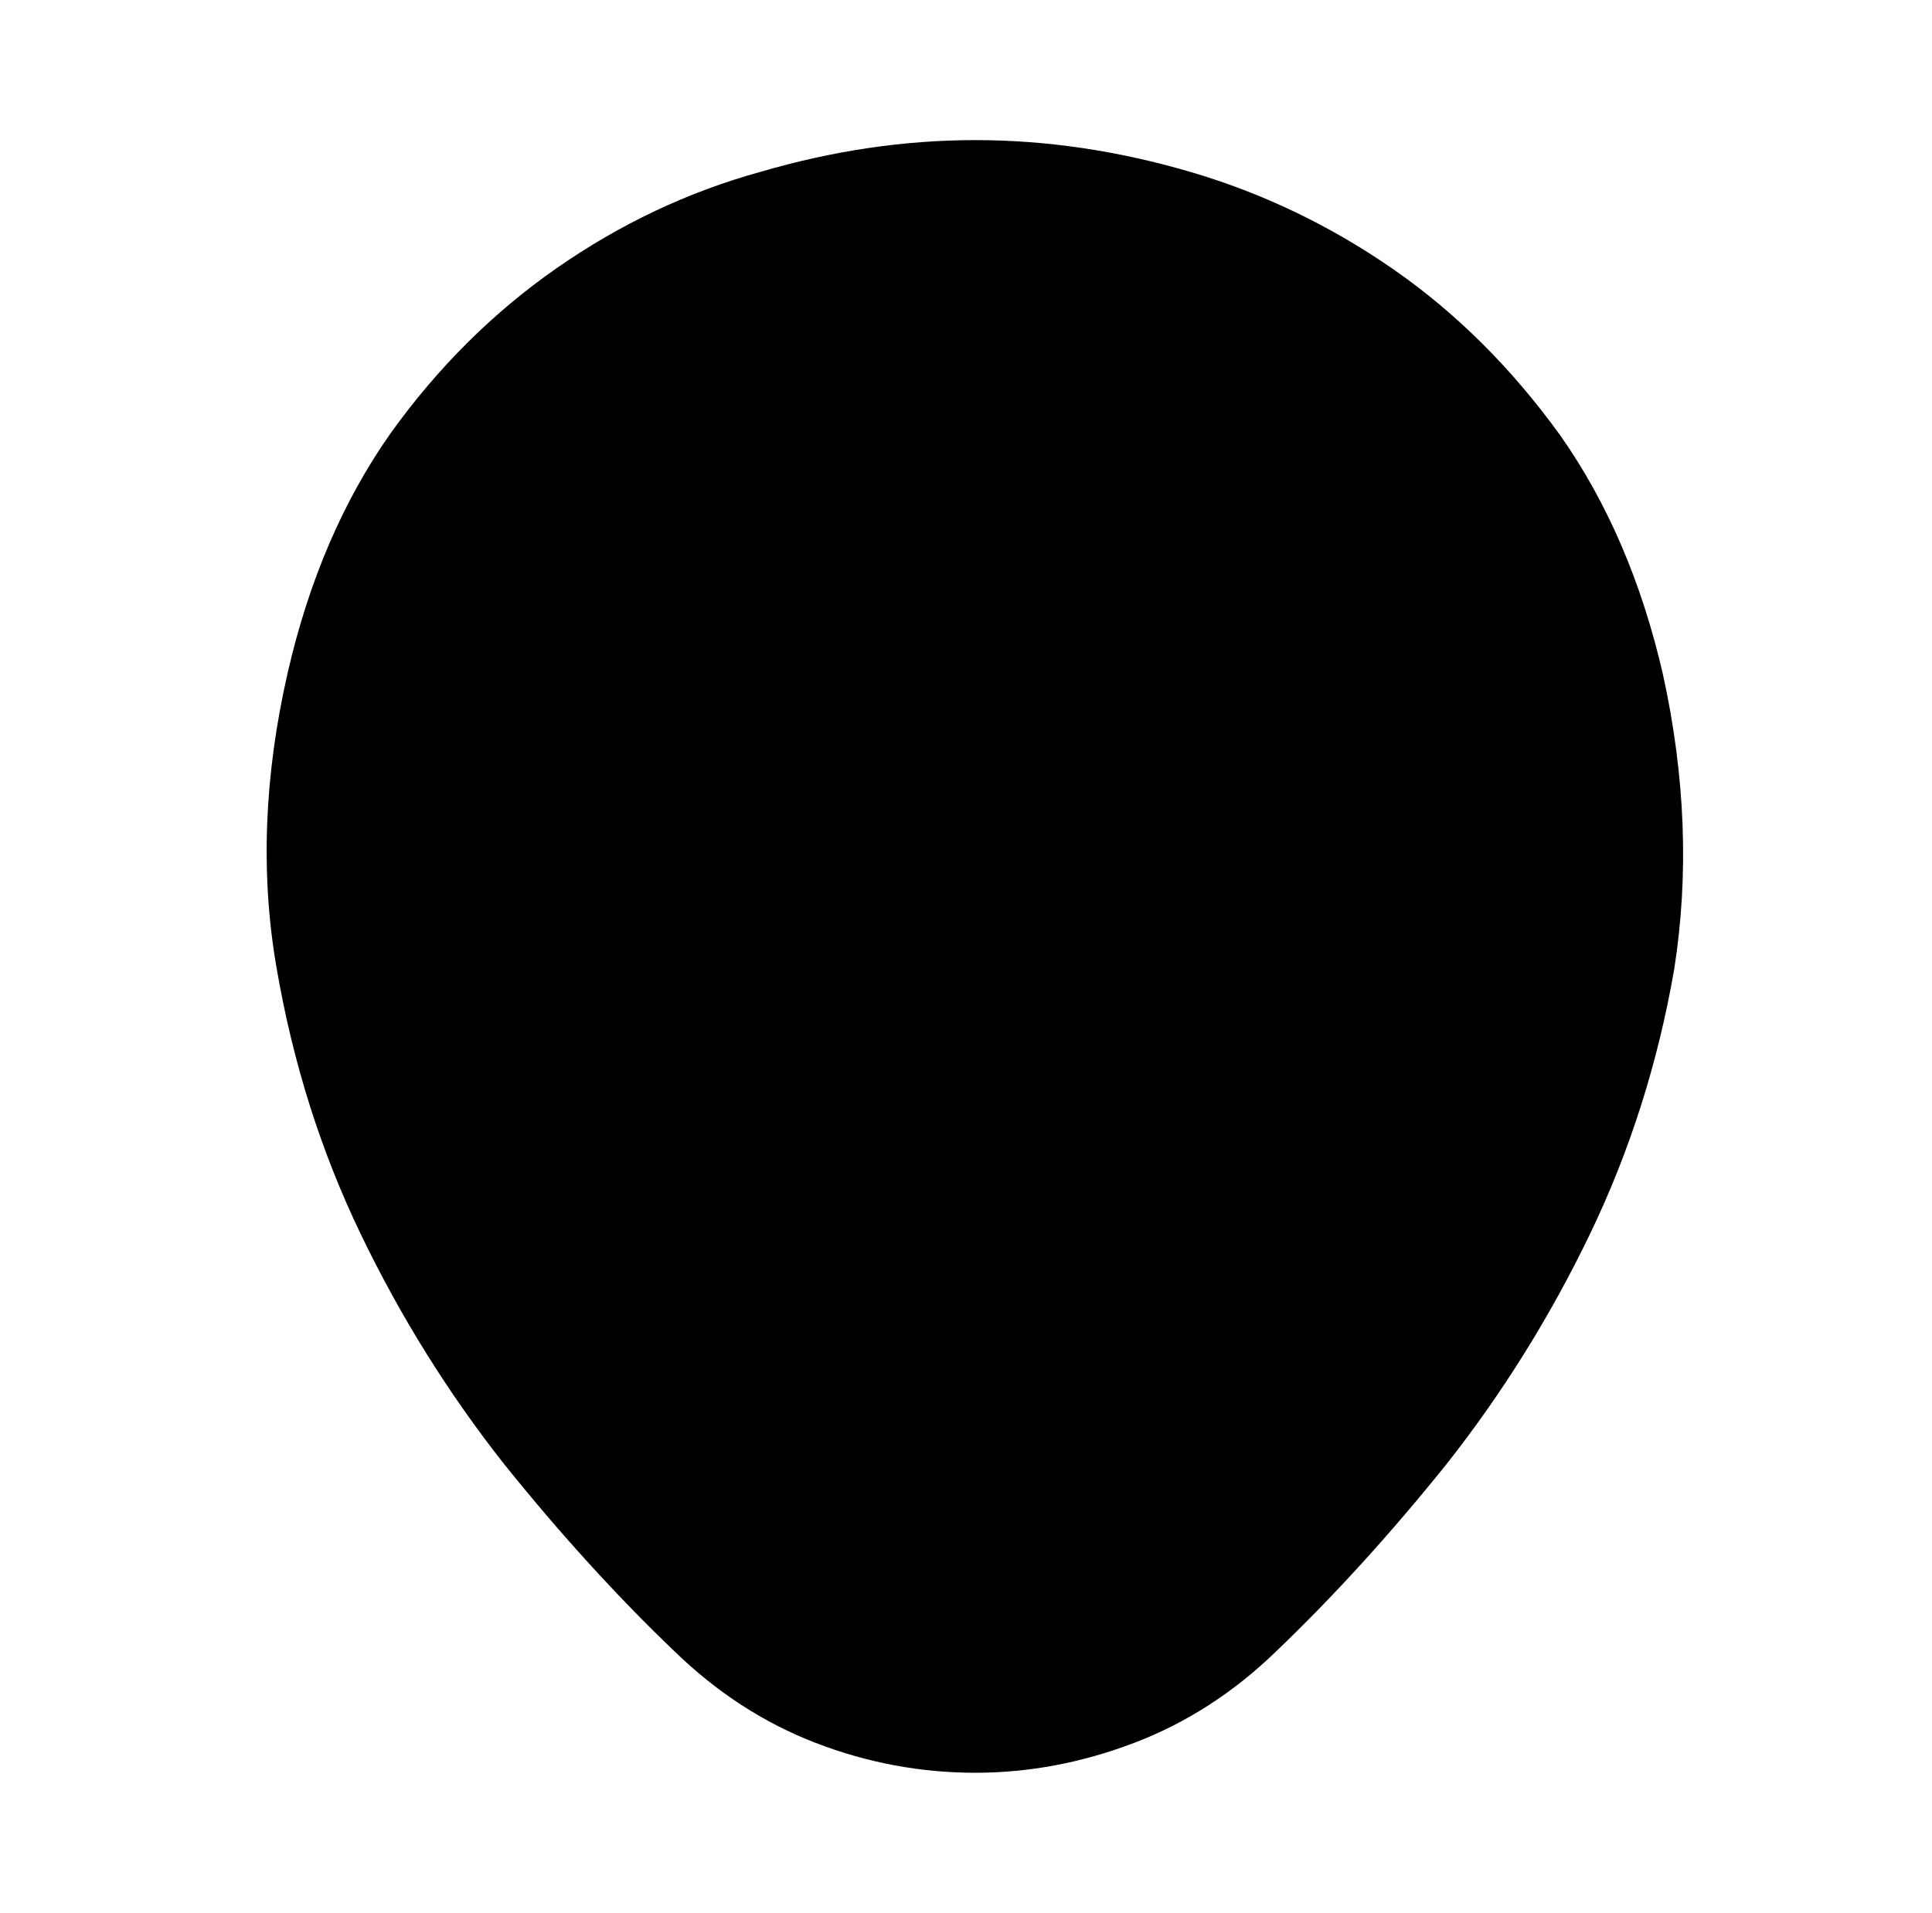
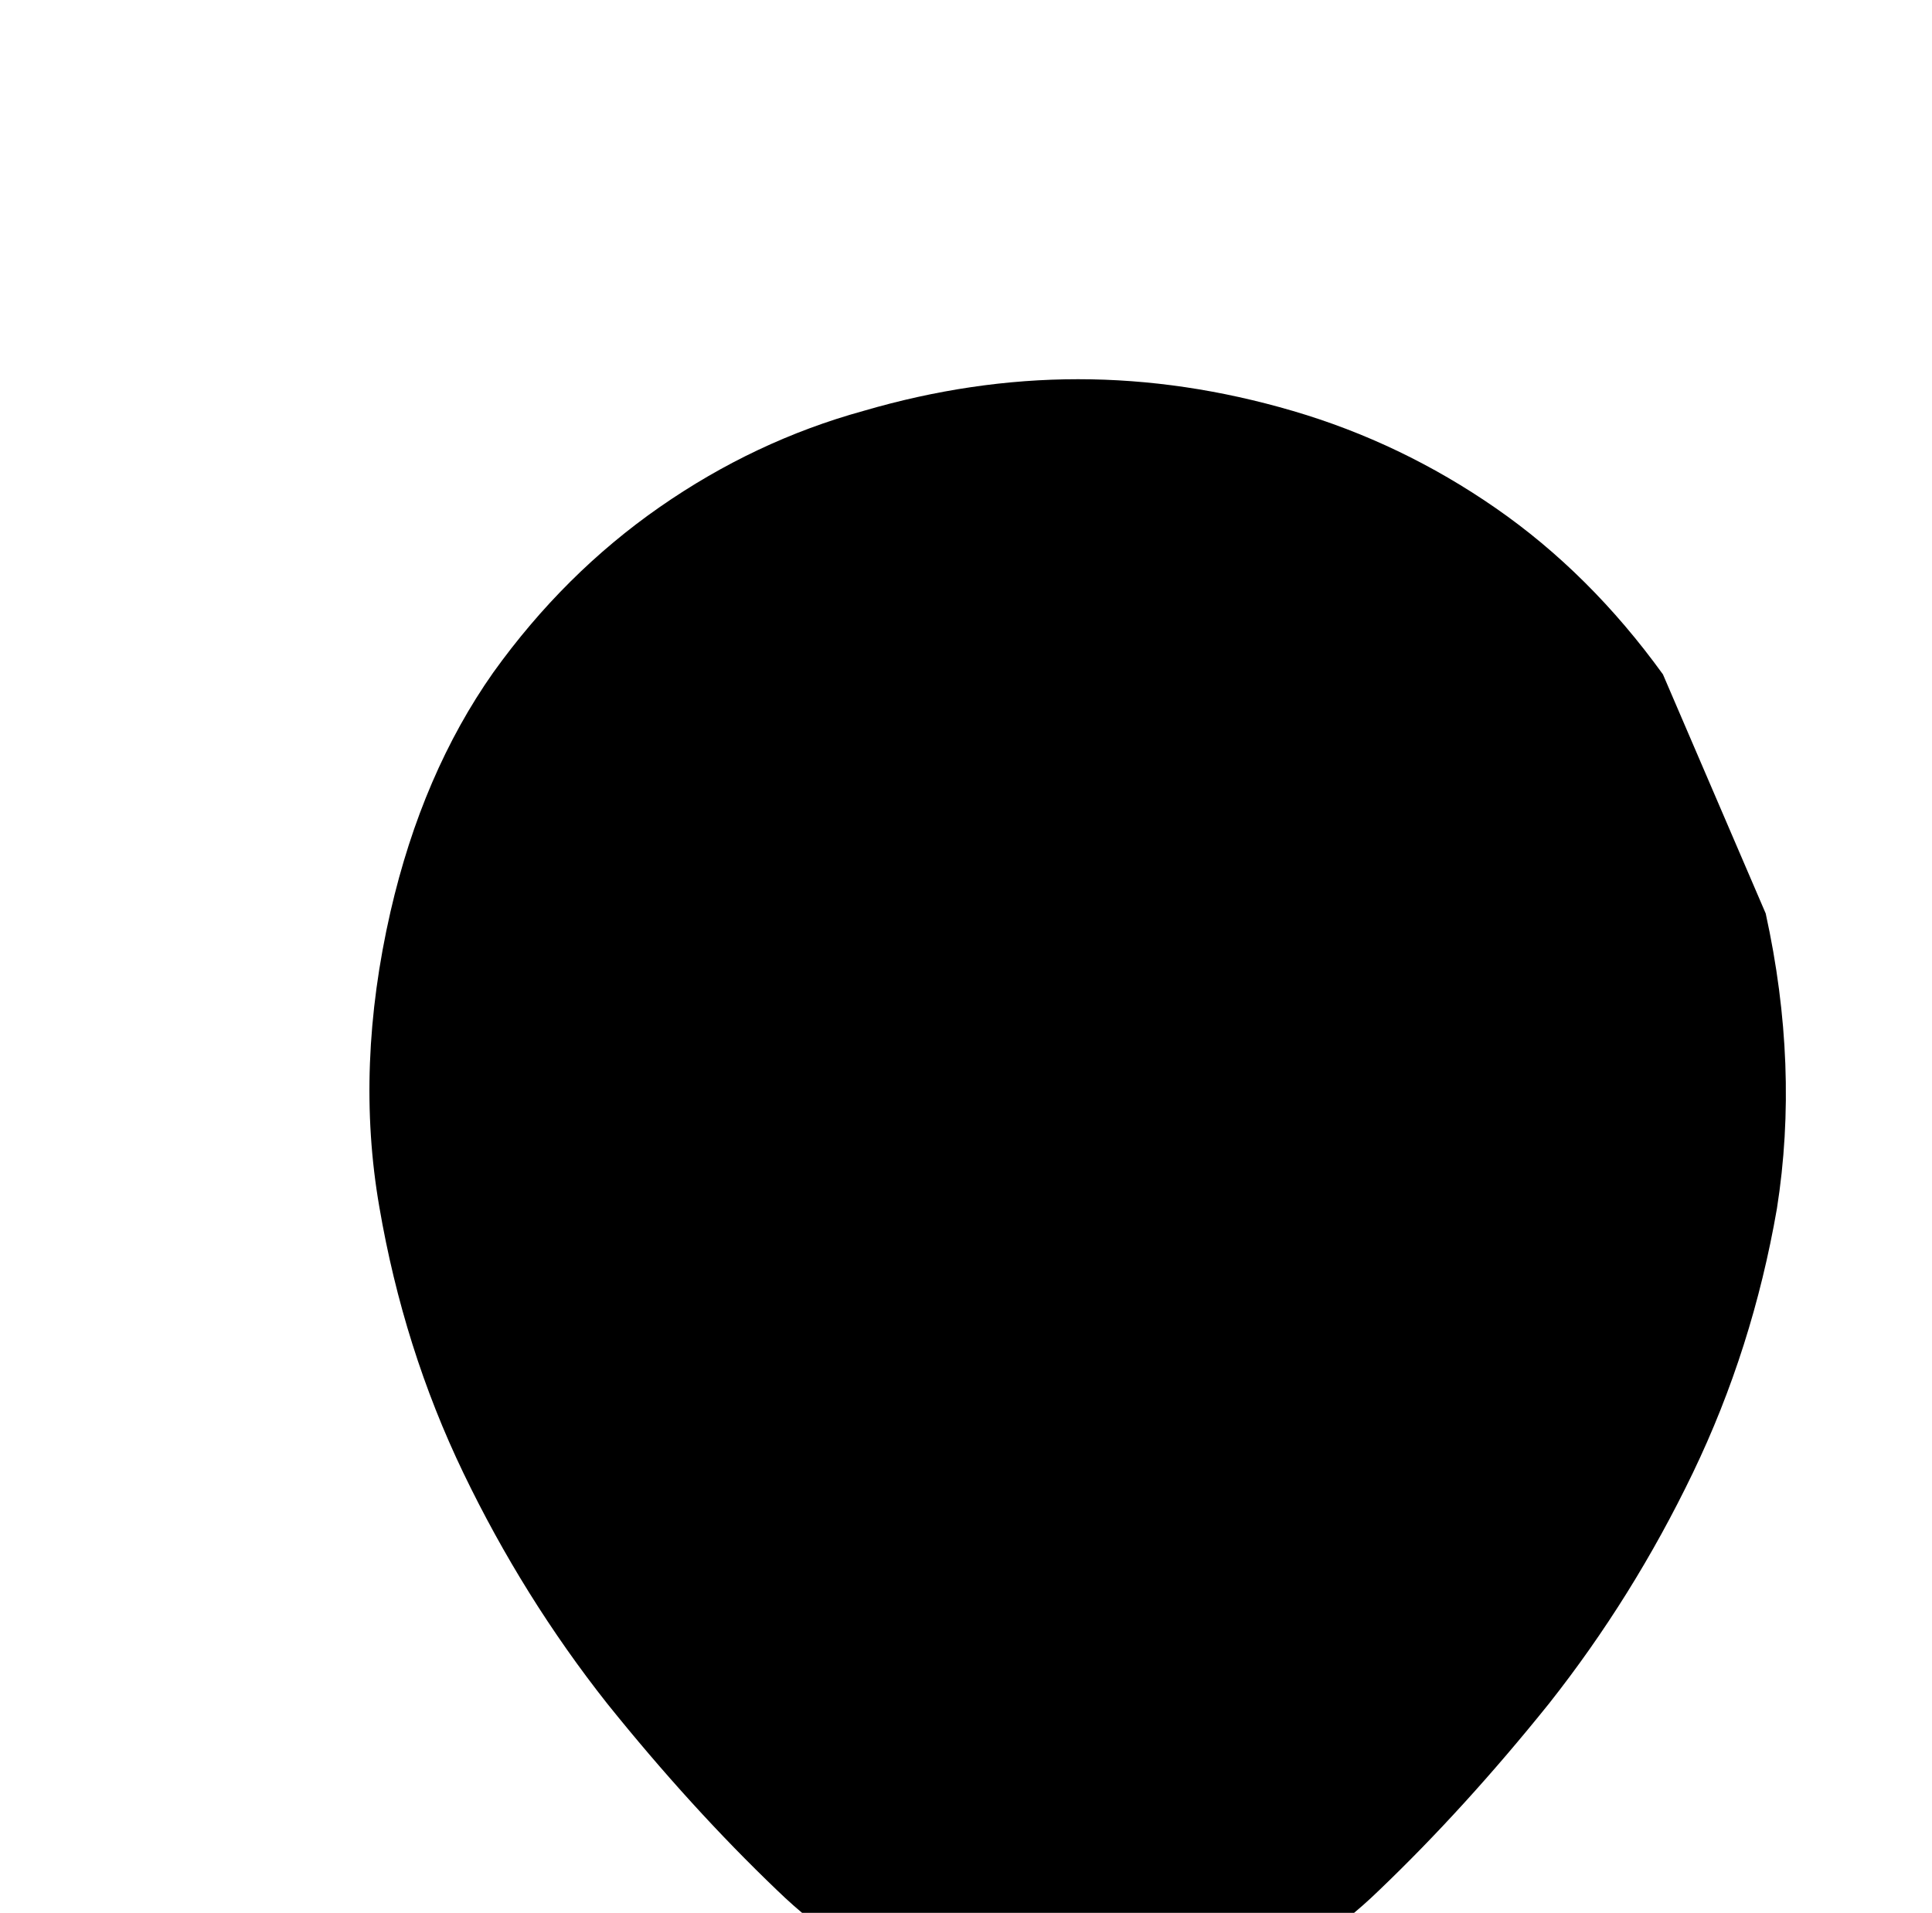
<svg xmlns="http://www.w3.org/2000/svg" version="1.1" viewBox="-10 0 1034 1024">
-   <path fill="currentColor" d="M880 361q-17 -74 -55 -128q-39 -54 -89.5 -89t-108.5 -52t-115 -17v0v0q-57 0 -115 17q-58 16 -109 51.5t-89 88.5q-38 54 -55 128q-19 83 -6 158q13 76 45 142.5t77 123.5q45 56 91 100q34 33 75.5 49t85.5 16q43 0 85 -16t76 -49q46 -44 91 -100q45 -57 77 -123.5 t45 -141.5q12 -76 -6 -158v0z" />
+   <path fill="currentColor" d="M880 361q-39 -54 -89.5 -89t-108.5 -52t-115 -17v0v0q-57 0 -115 17q-58 16 -109 51.5t-89 88.5q-38 54 -55 128q-19 83 -6 158q13 76 45 142.5t77 123.5q45 56 91 100q34 33 75.5 49t85.5 16q43 0 85 -16t76 -49q46 -44 91 -100q45 -57 77 -123.5 t45 -141.5q12 -76 -6 -158v0z" />
</svg>